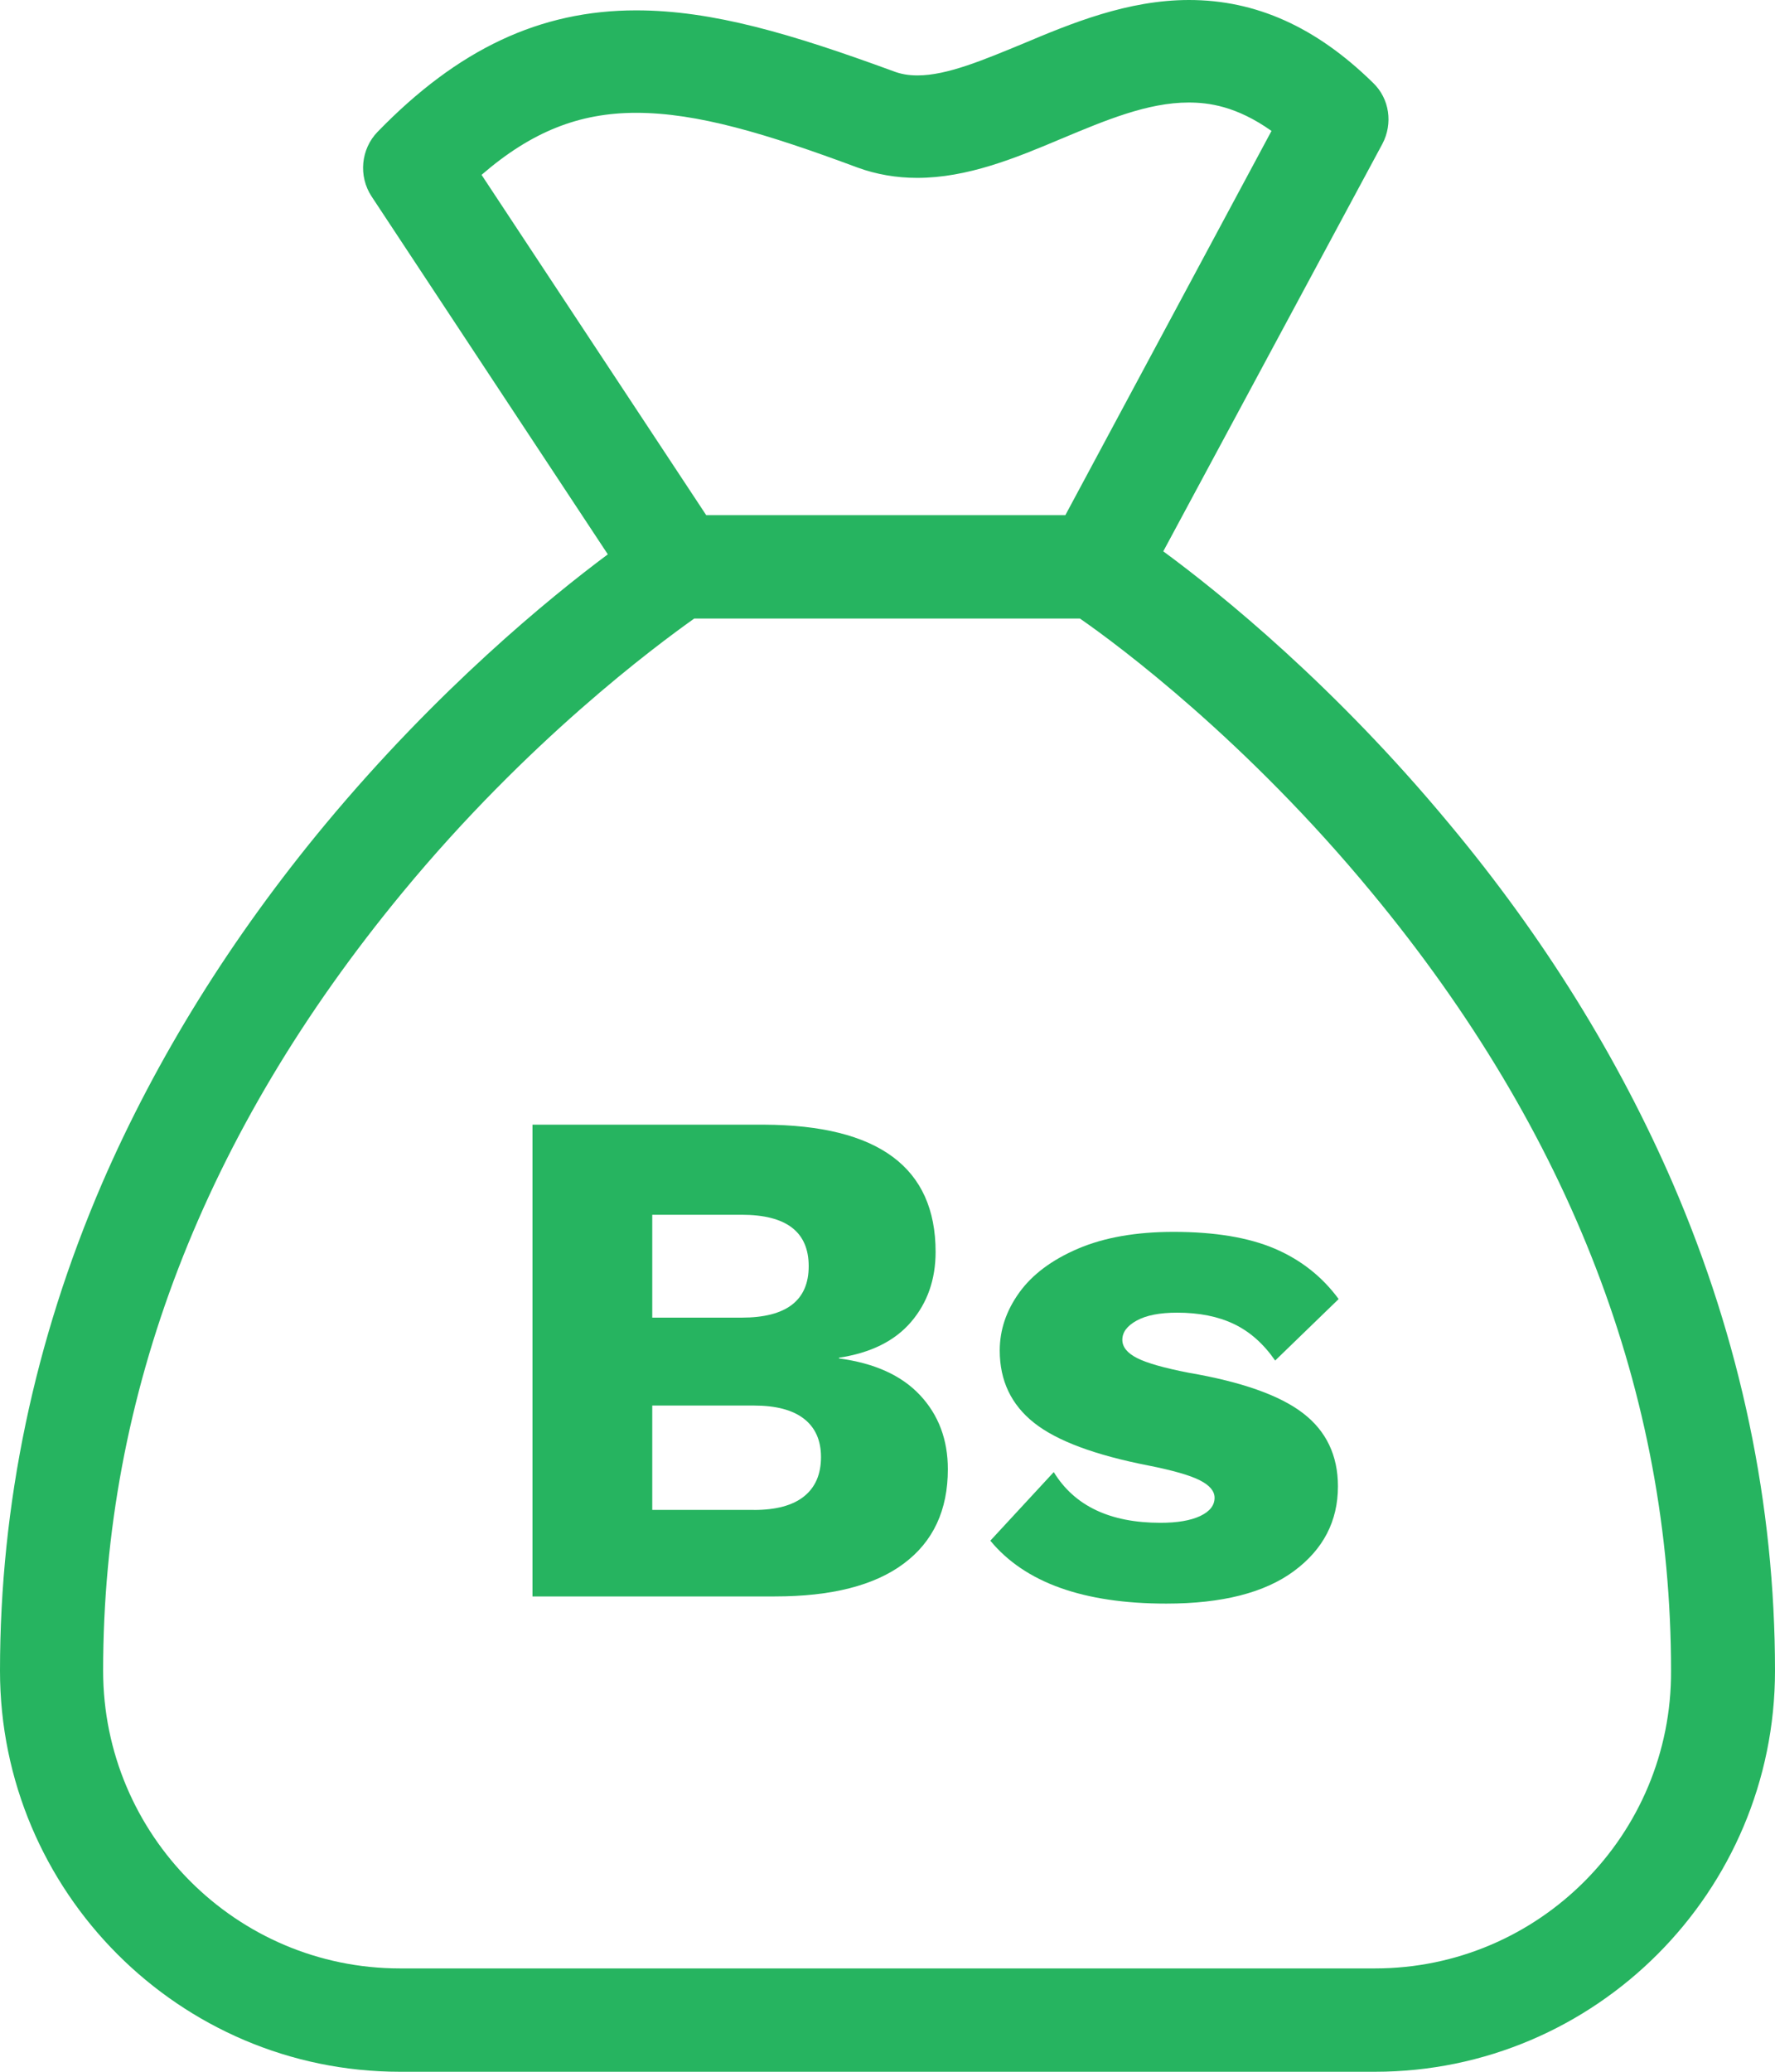
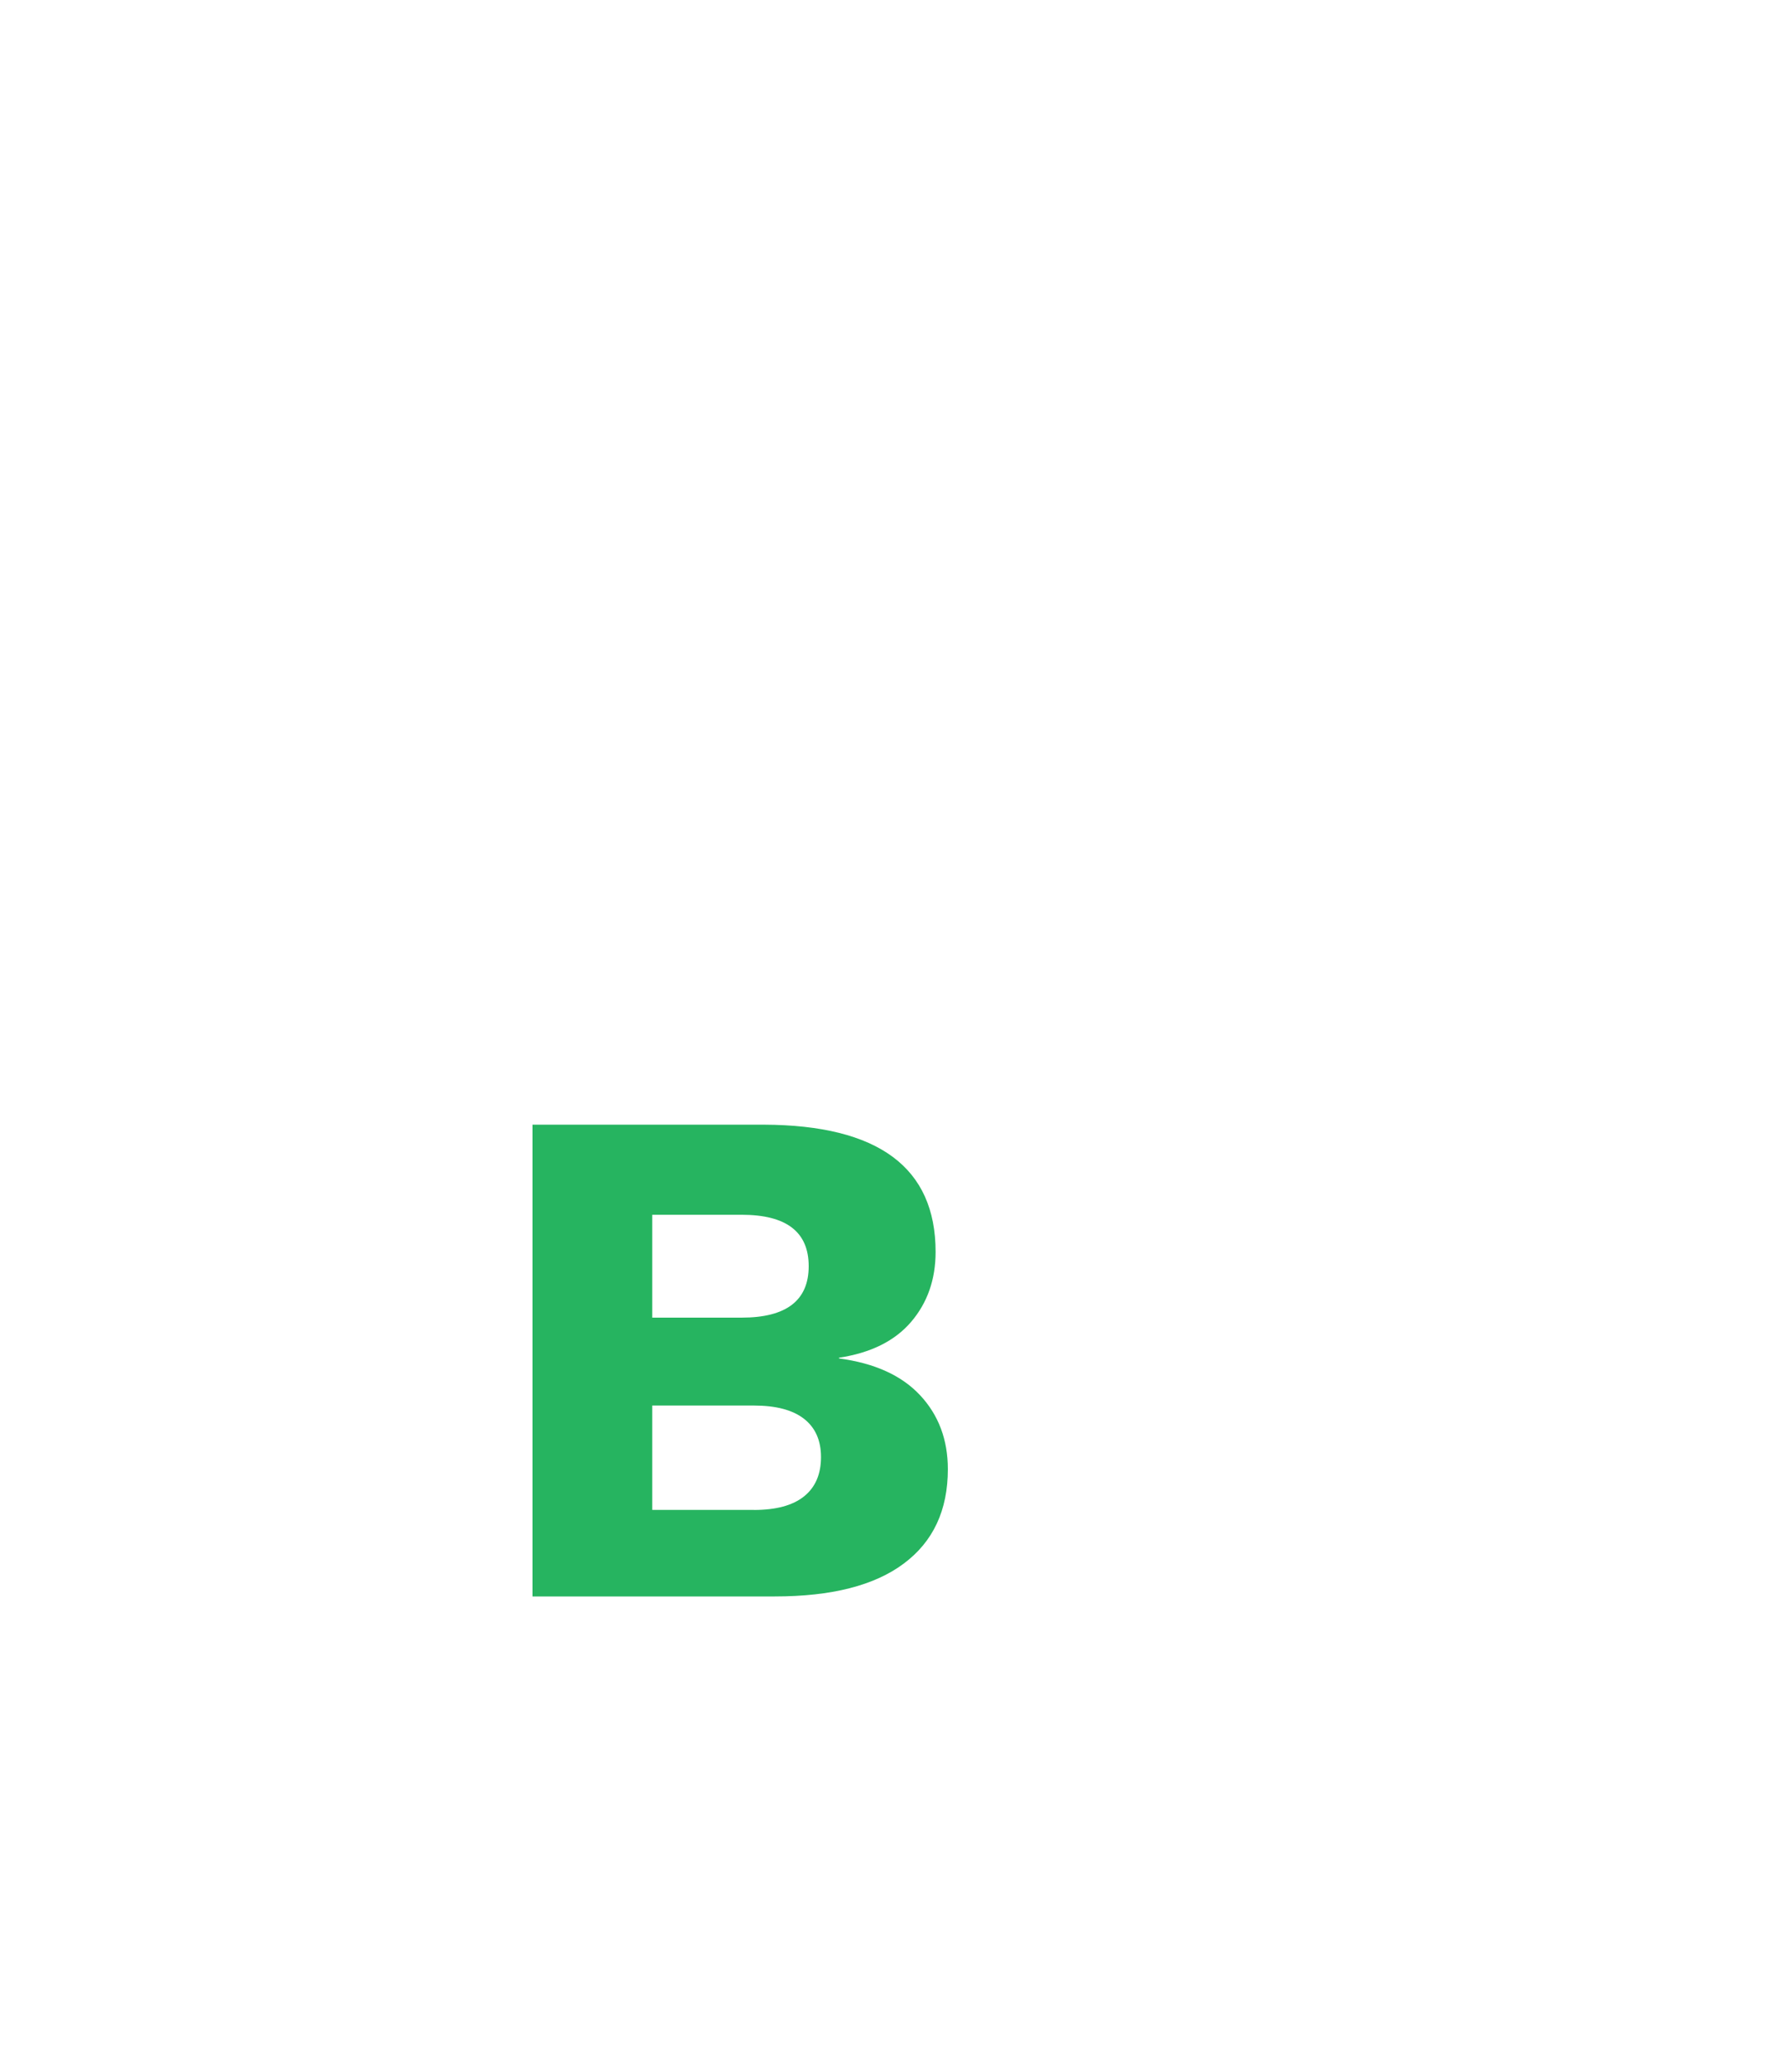
<svg xmlns="http://www.w3.org/2000/svg" width="30" height="35" viewBox="0 0 30 35" fill="none">
-   <path d="M28.272 19.989C27.357 17.878 26.094 15.834 24.496 13.92C22.565 11.592 20.641 10.034 19.661 9.314L23.364 2.431C23.545 2.089 23.487 1.666 23.204 1.397C22.246 0.458 21.229 0 20.097 0C19.059 0 18.108 0.393 17.28 0.742C16.626 1.011 16.009 1.274 15.508 1.274C15.355 1.274 15.225 1.252 15.094 1.201C13.366 0.568 12.038 0.175 10.752 0.175C9.126 0.175 7.739 0.83 6.382 2.227C6.099 2.518 6.055 2.976 6.28 3.318L10.273 9.365C9.285 10.1 7.398 11.643 5.503 13.92C3.913 15.833 2.642 17.878 1.727 19.988C0.581 22.645 0 25.417 0 28.226C0 31.959 3.035 35 6.759 35H23.24C26.965 35 30 31.959 30 28.226C30 25.417 29.419 22.645 28.272 19.989ZM8.139 2.954C8.981 2.226 9.787 1.906 10.752 1.906C11.783 1.906 12.945 2.255 14.492 2.83C14.811 2.947 15.152 3.005 15.501 3.005C16.35 3.005 17.163 2.671 17.94 2.343C18.688 2.03 19.399 1.732 20.089 1.732C20.423 1.732 20.895 1.79 21.49 2.212L18.006 8.703H11.936L8.139 2.954ZM23.241 33.254H6.759C3.993 33.254 1.743 30.998 1.743 28.226C1.743 23.562 3.449 19.137 6.803 15.077C8.923 12.509 11.079 10.915 11.733 10.45H18.253C18.914 10.908 21.063 12.509 23.183 15.077C26.545 19.137 28.243 23.555 28.243 28.226C28.257 30.998 26.006 33.254 23.241 33.254Z" fill="#26B460" />
  <path d="M9.001 19H12.912C14.846 19.008 15.813 19.724 15.813 21.149C15.813 21.616 15.674 22.011 15.398 22.333C15.122 22.655 14.716 22.856 14.18 22.937V22.949C14.781 23.029 15.238 23.236 15.551 23.571C15.863 23.905 16.02 24.321 16.02 24.821C16.02 25.513 15.772 26.044 15.276 26.414C14.781 26.785 14.054 26.97 13.095 26.97H9V19H9.001ZM12.535 22.26C13.29 22.26 13.668 21.97 13.668 21.391C13.668 20.811 13.29 20.522 12.535 20.522H11.024V22.26H12.535ZM12.742 25.509C13.116 25.509 13.398 25.433 13.589 25.28C13.78 25.127 13.876 24.906 13.876 24.615C13.876 24.334 13.78 24.118 13.589 23.969C13.398 23.82 13.116 23.745 12.742 23.745H11.024V25.508H12.742V25.509Z" fill="#26B460" />
-   <path d="M16.738 26.028L17.81 24.869C18.16 25.441 18.761 25.726 19.614 25.726C19.898 25.726 20.121 25.688 20.284 25.612C20.447 25.535 20.528 25.432 20.528 25.303C20.528 25.191 20.445 25.092 20.279 25.008C20.112 24.923 19.825 24.841 19.419 24.76C18.509 24.583 17.861 24.342 17.476 24.036C17.09 23.73 16.897 23.323 16.897 22.816C16.897 22.47 17.006 22.144 17.226 21.838C17.446 21.532 17.776 21.285 18.219 21.095C18.662 20.906 19.2 20.811 19.834 20.811C20.533 20.811 21.103 20.906 21.546 21.095C21.989 21.285 22.348 21.569 22.625 21.946L21.552 22.985C21.357 22.703 21.126 22.498 20.858 22.369C20.589 22.24 20.268 22.176 19.895 22.176C19.603 22.176 19.375 22.22 19.213 22.309C19.05 22.398 18.969 22.506 18.969 22.635C18.969 22.755 19.052 22.859 19.218 22.943C19.385 23.028 19.675 23.11 20.09 23.191C20.983 23.344 21.628 23.571 22.021 23.873C22.415 24.174 22.613 24.588 22.613 25.11C22.613 25.698 22.365 26.175 21.869 26.542C21.374 26.908 20.655 27.091 19.712 27.091C18.314 27.091 17.323 26.737 16.738 26.028Z" fill="#26B460" />
</svg>